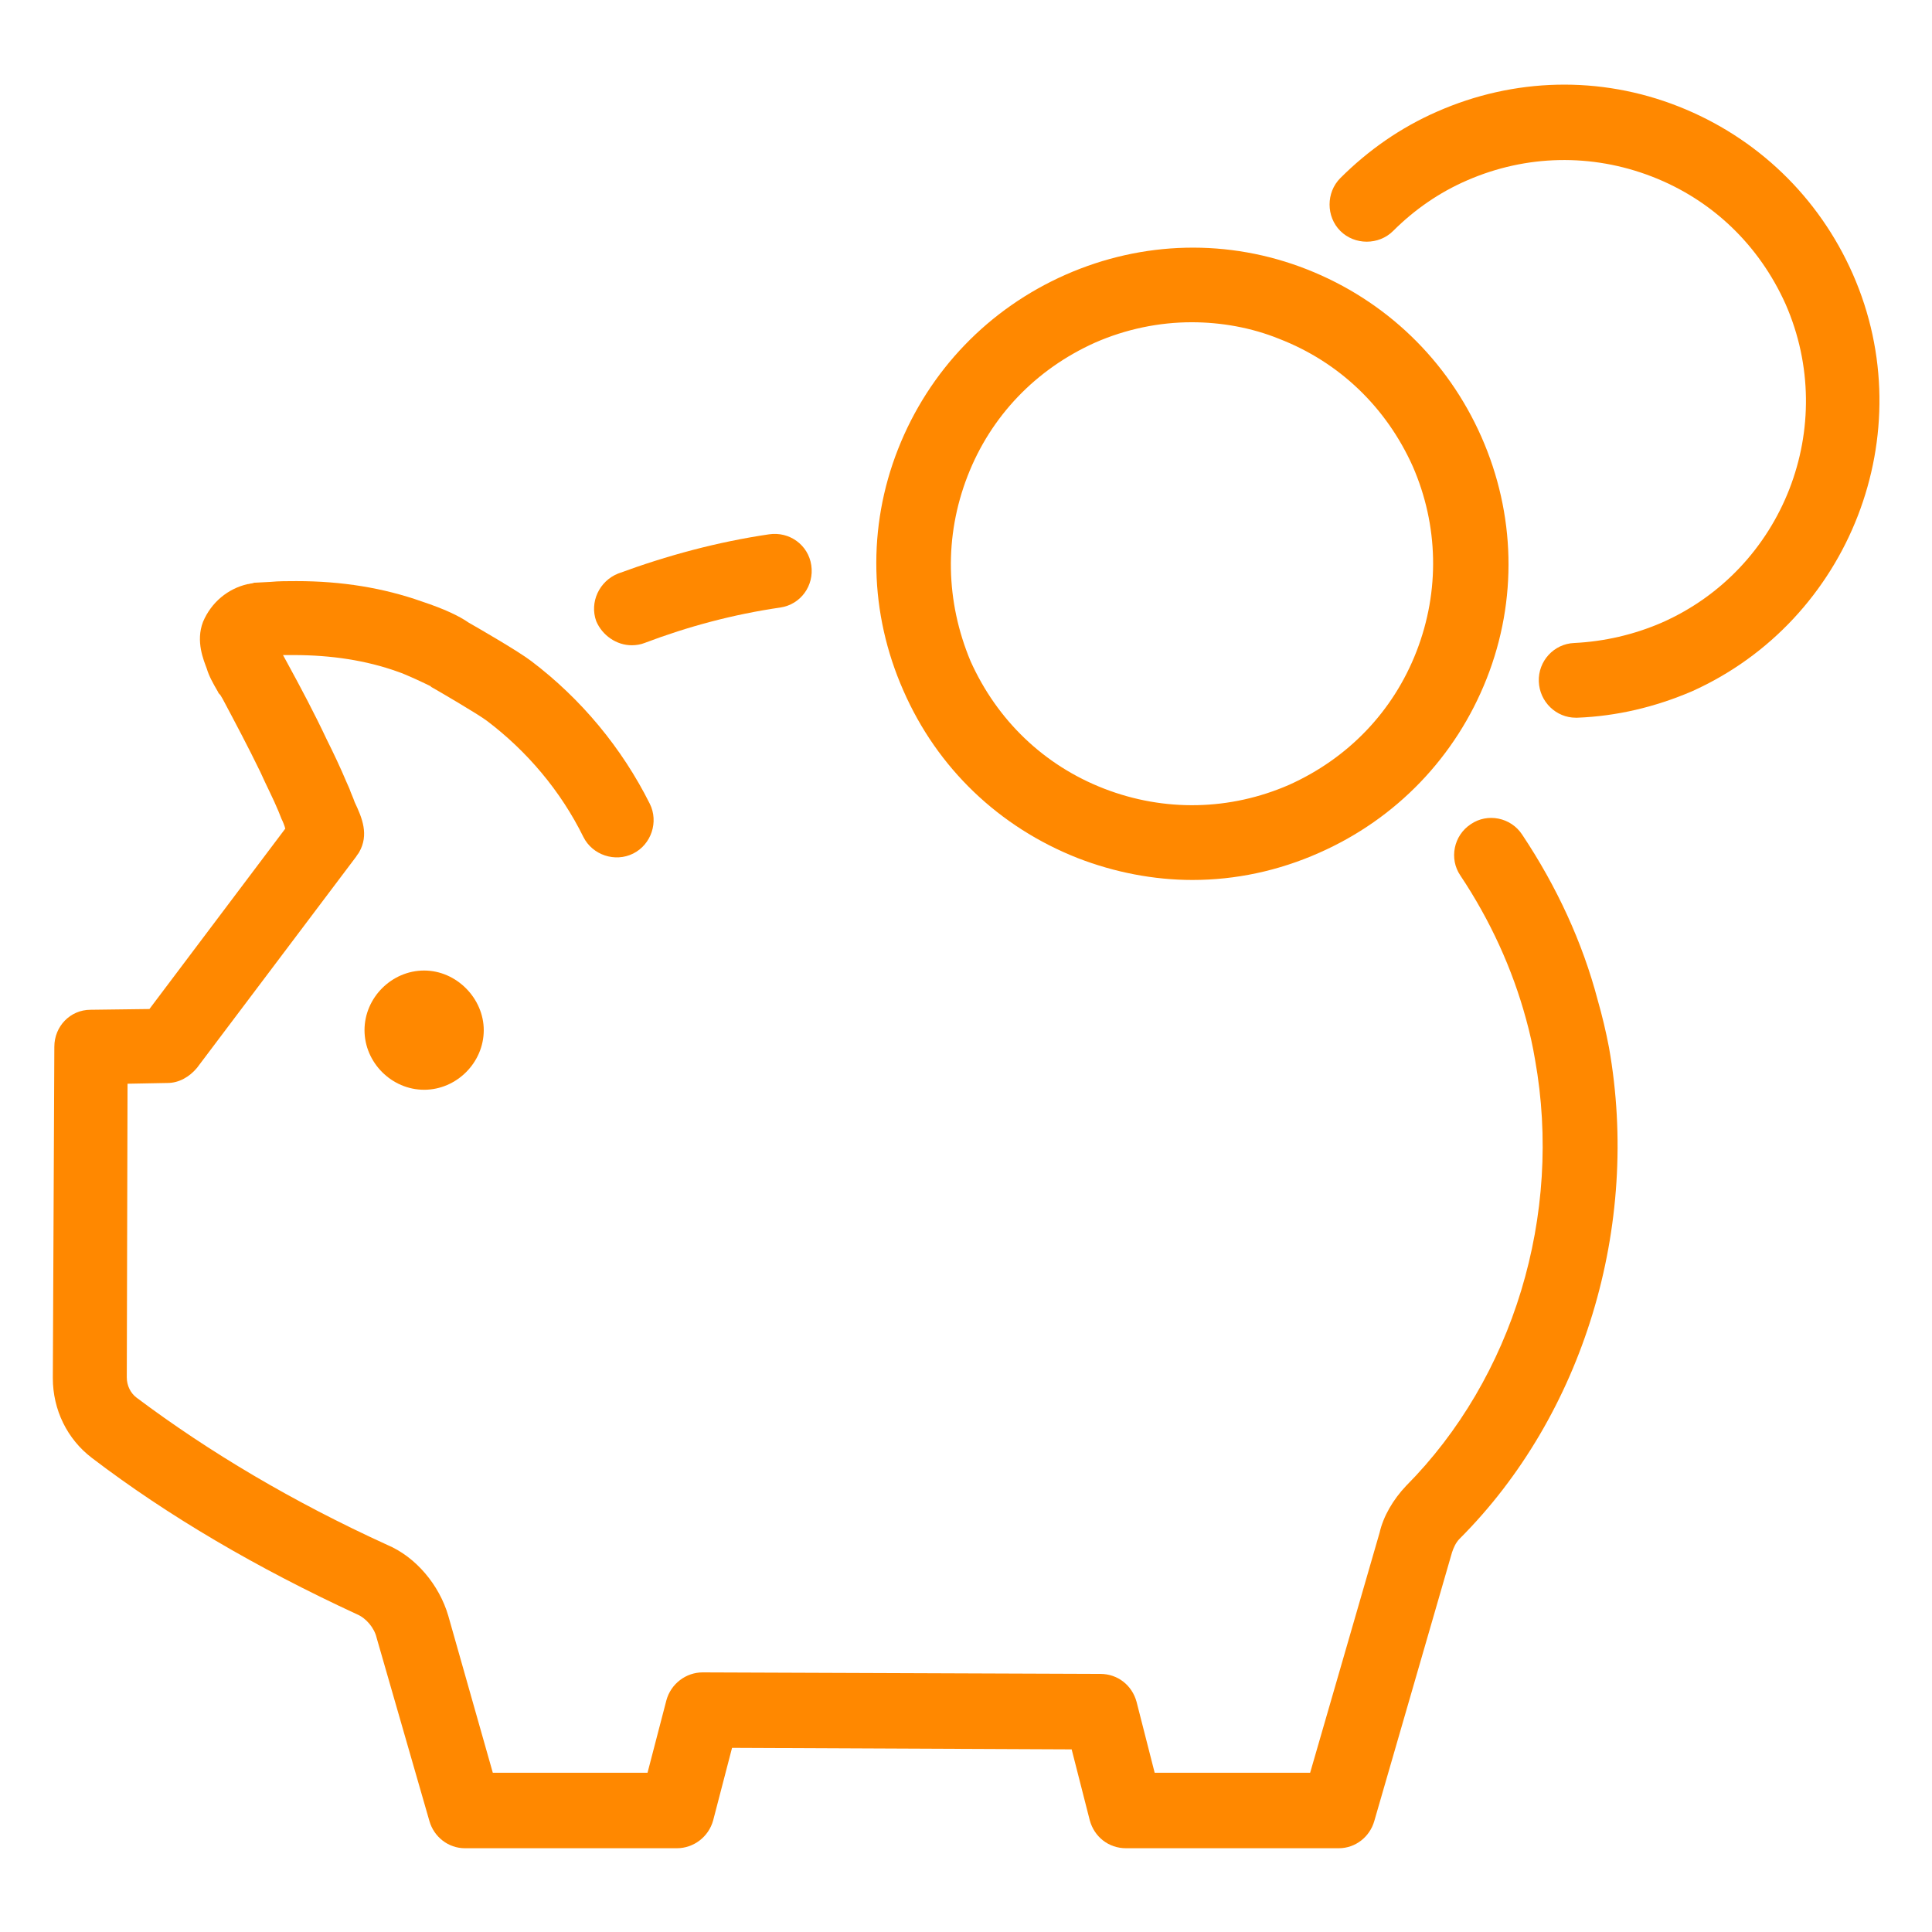
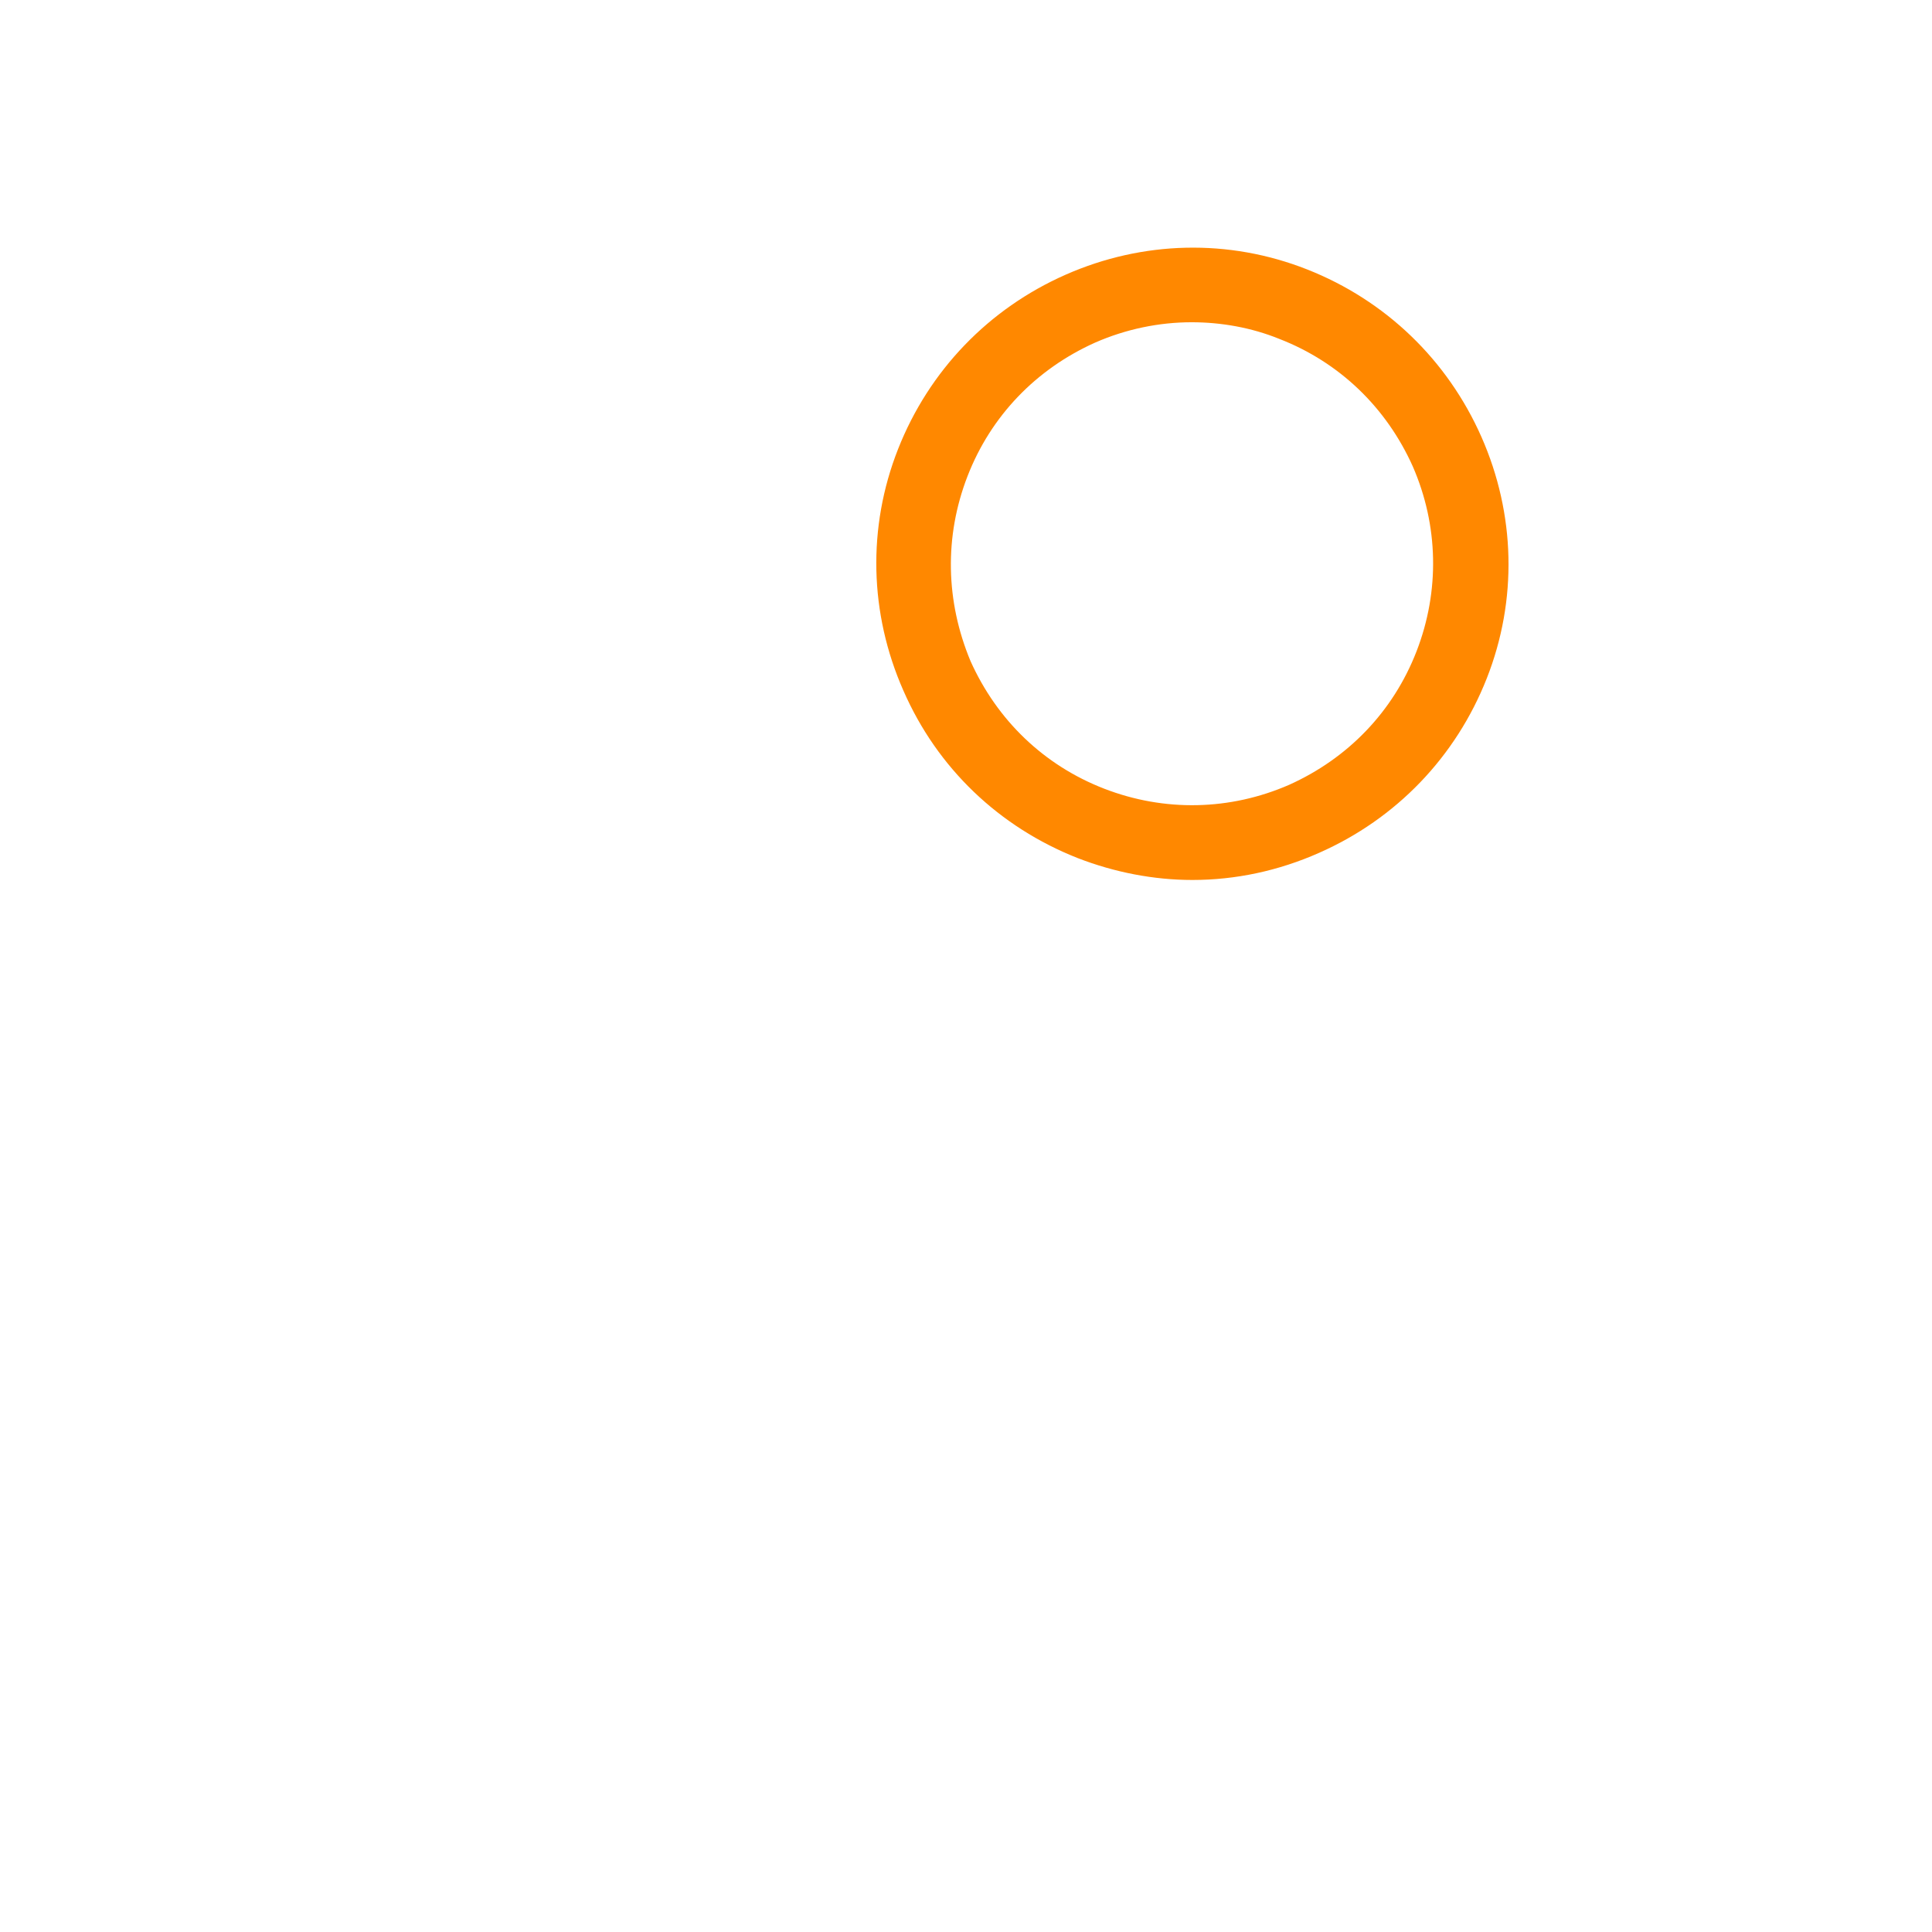
<svg xmlns="http://www.w3.org/2000/svg" id="Layer_1" x="0px" y="0px" viewBox="0 0 256 256" style="enable-background:new 0 0 256 256;" xml:space="preserve">
  <style type="text/css"> .st0{fill:#FF8800;} </style>
  <g>
-     <path class="st0" d="M245.5,36.3c-4.5-10.2-12.7-18.1-23.1-22.2c-10.4-4.1-21.8-3.8-32,0.7c-4.8,2.1-9.1,5.1-12.8,8.8 c-1.9,1.9-1.9,5.1,0,7c1.9,1.9,5.1,1.9,7,0c2.8-2.8,6.1-5.1,9.8-6.7c7.8-3.4,16.5-3.6,24.5-0.5s14.2,9.1,17.7,16.9 c7.1,16.2-0.3,35.1-16.4,42.2c-3.7,1.6-7.6,2.5-11.6,2.7c-2.7,0.1-4.8,2.4-4.7,5.1s2.3,4.8,4.9,4.8c0.1,0,0.1,0,0.2,0 c5.2-0.2,10.3-1.4,15.2-3.5C245.1,82.2,254.8,57.4,245.5,36.3z" />
    <path class="st0" d="M142.8,113.7c4.9,1.9,10.1,2.9,15.2,2.9c5.7,0,11.4-1.2,16.8-3.6c10.2-4.5,18.1-12.7,22.2-23.1 c4.1-10.4,3.8-21.8-0.7-32s-12.7-18.1-23.1-22.2c-10.4-4.1-21.8-3.8-32,0.7l0,0C131,40.9,123.1,49.1,119,59.5s-3.8,21.8,0.7,32 C124.2,101.8,132.4,109.6,142.8,113.7z M128.2,63.1c3.1-8,9.1-14.2,16.9-17.7l0,0c4.1-1.8,8.5-2.7,12.8-2.7c3.9,0,7.9,0.7,11.6,2.2 c8,3.1,14.2,9.1,17.7,16.9c3.4,7.8,3.6,16.5,0.5,24.5s-9.1,14.2-16.9,17.7c-7.8,3.4-16.5,3.6-24.5,0.5s-14.2-9.1-17.7-16.9 C125.3,79.7,125.1,71.1,128.2,63.1z" />
-     <path class="st0" d="M83.7,85.5c0.6,0,1.2-0.1,1.7-0.3c5.8-2.2,11.8-3.8,18-4.7c2.7-0.4,4.5-2.9,4.1-5.6s-2.9-4.5-5.6-4.1 c-6.8,1-13.5,2.8-20,5.2c-2.5,1-3.8,3.8-2.9,6.3C79.8,84.2,81.7,85.5,83.7,85.5z" />
-     <path class="st0" d="M211.7,132.5c-2-7.6-5.4-15-10-21.9c-1.5-2.3-4.6-2.9-6.8-1.4c-2.3,1.5-2.9,4.6-1.4,6.8c4,6,6.9,12.4,8.7,19 c0.5,1.8,0.9,3.6,1.2,5.4c3.7,20.6-2.9,42.2-17.1,56.5c-1.7,1.8-3,4-3.5,6.2l-9.2,31.8H153l-2.4-9.4c-0.6-2.2-2.5-3.7-4.8-3.7 l-52.7-0.2l0,0c-2.2,0-4.2,1.5-4.8,3.7l-2.5,9.6H65.3l-5.9-20.8c-1.2-4.1-4.3-7.8-8.1-9.4c-12.5-5.7-23.6-12.3-33.2-19.5 c-0.8-0.6-1.3-1.6-1.3-2.7l0.1-38.9l5.3-0.1c1.5,0,2.9-0.8,3.9-2l21.1-28c0.1-0.2,0.3-0.4,0.4-0.6c1.3-2.3,0.4-4.5-0.6-6.6 c-0.2-0.6-0.5-1.2-0.7-1.8l-0.4-0.9c-0.8-1.9-1.7-3.8-2.6-5.6c-1.6-3.4-3.4-6.8-5.2-10.1c-0.2-0.4-0.4-0.7-0.6-1.1c0.3,0,0.6,0,1,0 c0.1,0,0.2,0,0.4,0c5,0,9.6,0.7,13.8,2.2c1.2,0.4,3.7,1.6,4.3,1.9c0,0,0.1,0,0.1,0.1c0.9,0.5,6.2,3.6,7.4,4.5 c5.3,4,9.8,9.3,12.8,15.4c1.2,2.4,4.2,3.4,6.6,2.2c2.4-1.2,3.4-4.2,2.2-6.6c-3.7-7.4-9.1-13.9-15.7-18.9c-1.7-1.3-6.9-4.3-8.3-5.1 c-1.3-0.9-3.2-1.8-6.2-2.8C50.8,77.9,45.3,77,39.3,77c-1.2,0-2.4,0-3.4,0.1L34,77.2c-0.3,0-0.3,0-0.6,0.1l0,0 c-0.2,0-0.4,0.1-0.6,0.1c-2.6,0.6-4.8,2.4-5.9,5c-1,2.6,0.1,5.1,0.5,6.2c0.3,1,0.8,1.9,1.5,3.1c0,0.1,0.2,0.3,0.3,0.4l0.3,0.5 c1.7,3.2,3.4,6.4,5,9.7c0.8,1.8,1.7,3.5,2.4,5.2l0.4,1c0.2,0.4,0.4,0.9,0.5,1.3l-18,23.9l-7.8,0.1c-2.7,0-4.8,2.2-4.8,4.9L7,182.6 c0,4.2,1.9,8.1,5.2,10.6c10.1,7.7,21.9,14.6,35.1,20.7c1.2,0.5,2.3,1.8,2.6,3.1l7,24.3c0.6,2.1,2.5,3.6,4.7,3.6h28.1 c2.2,0,4.2-1.5,4.8-3.7l2.5-9.6l45,0.2l2.4,9.4c0.6,2.2,2.5,3.7,4.8,3.7h28.2c2.2,0,4.1-1.5,4.7-3.6l10.3-35.6 c0.2-0.6,0.5-1.3,1-1.8c16.4-16.4,24-41.4,19.8-65.1C212.8,136.7,212.3,134.6,211.7,132.5z" />
-     <path class="st0" d="M64.1,136.5c0,4.3-3.6,7.9-7.9,7.9s-7.9-3.6-7.9-7.9c0-4.3,3.6-7.9,7.9-7.9S64.1,132.3,64.1,136.5z" />
  </g>
</svg>